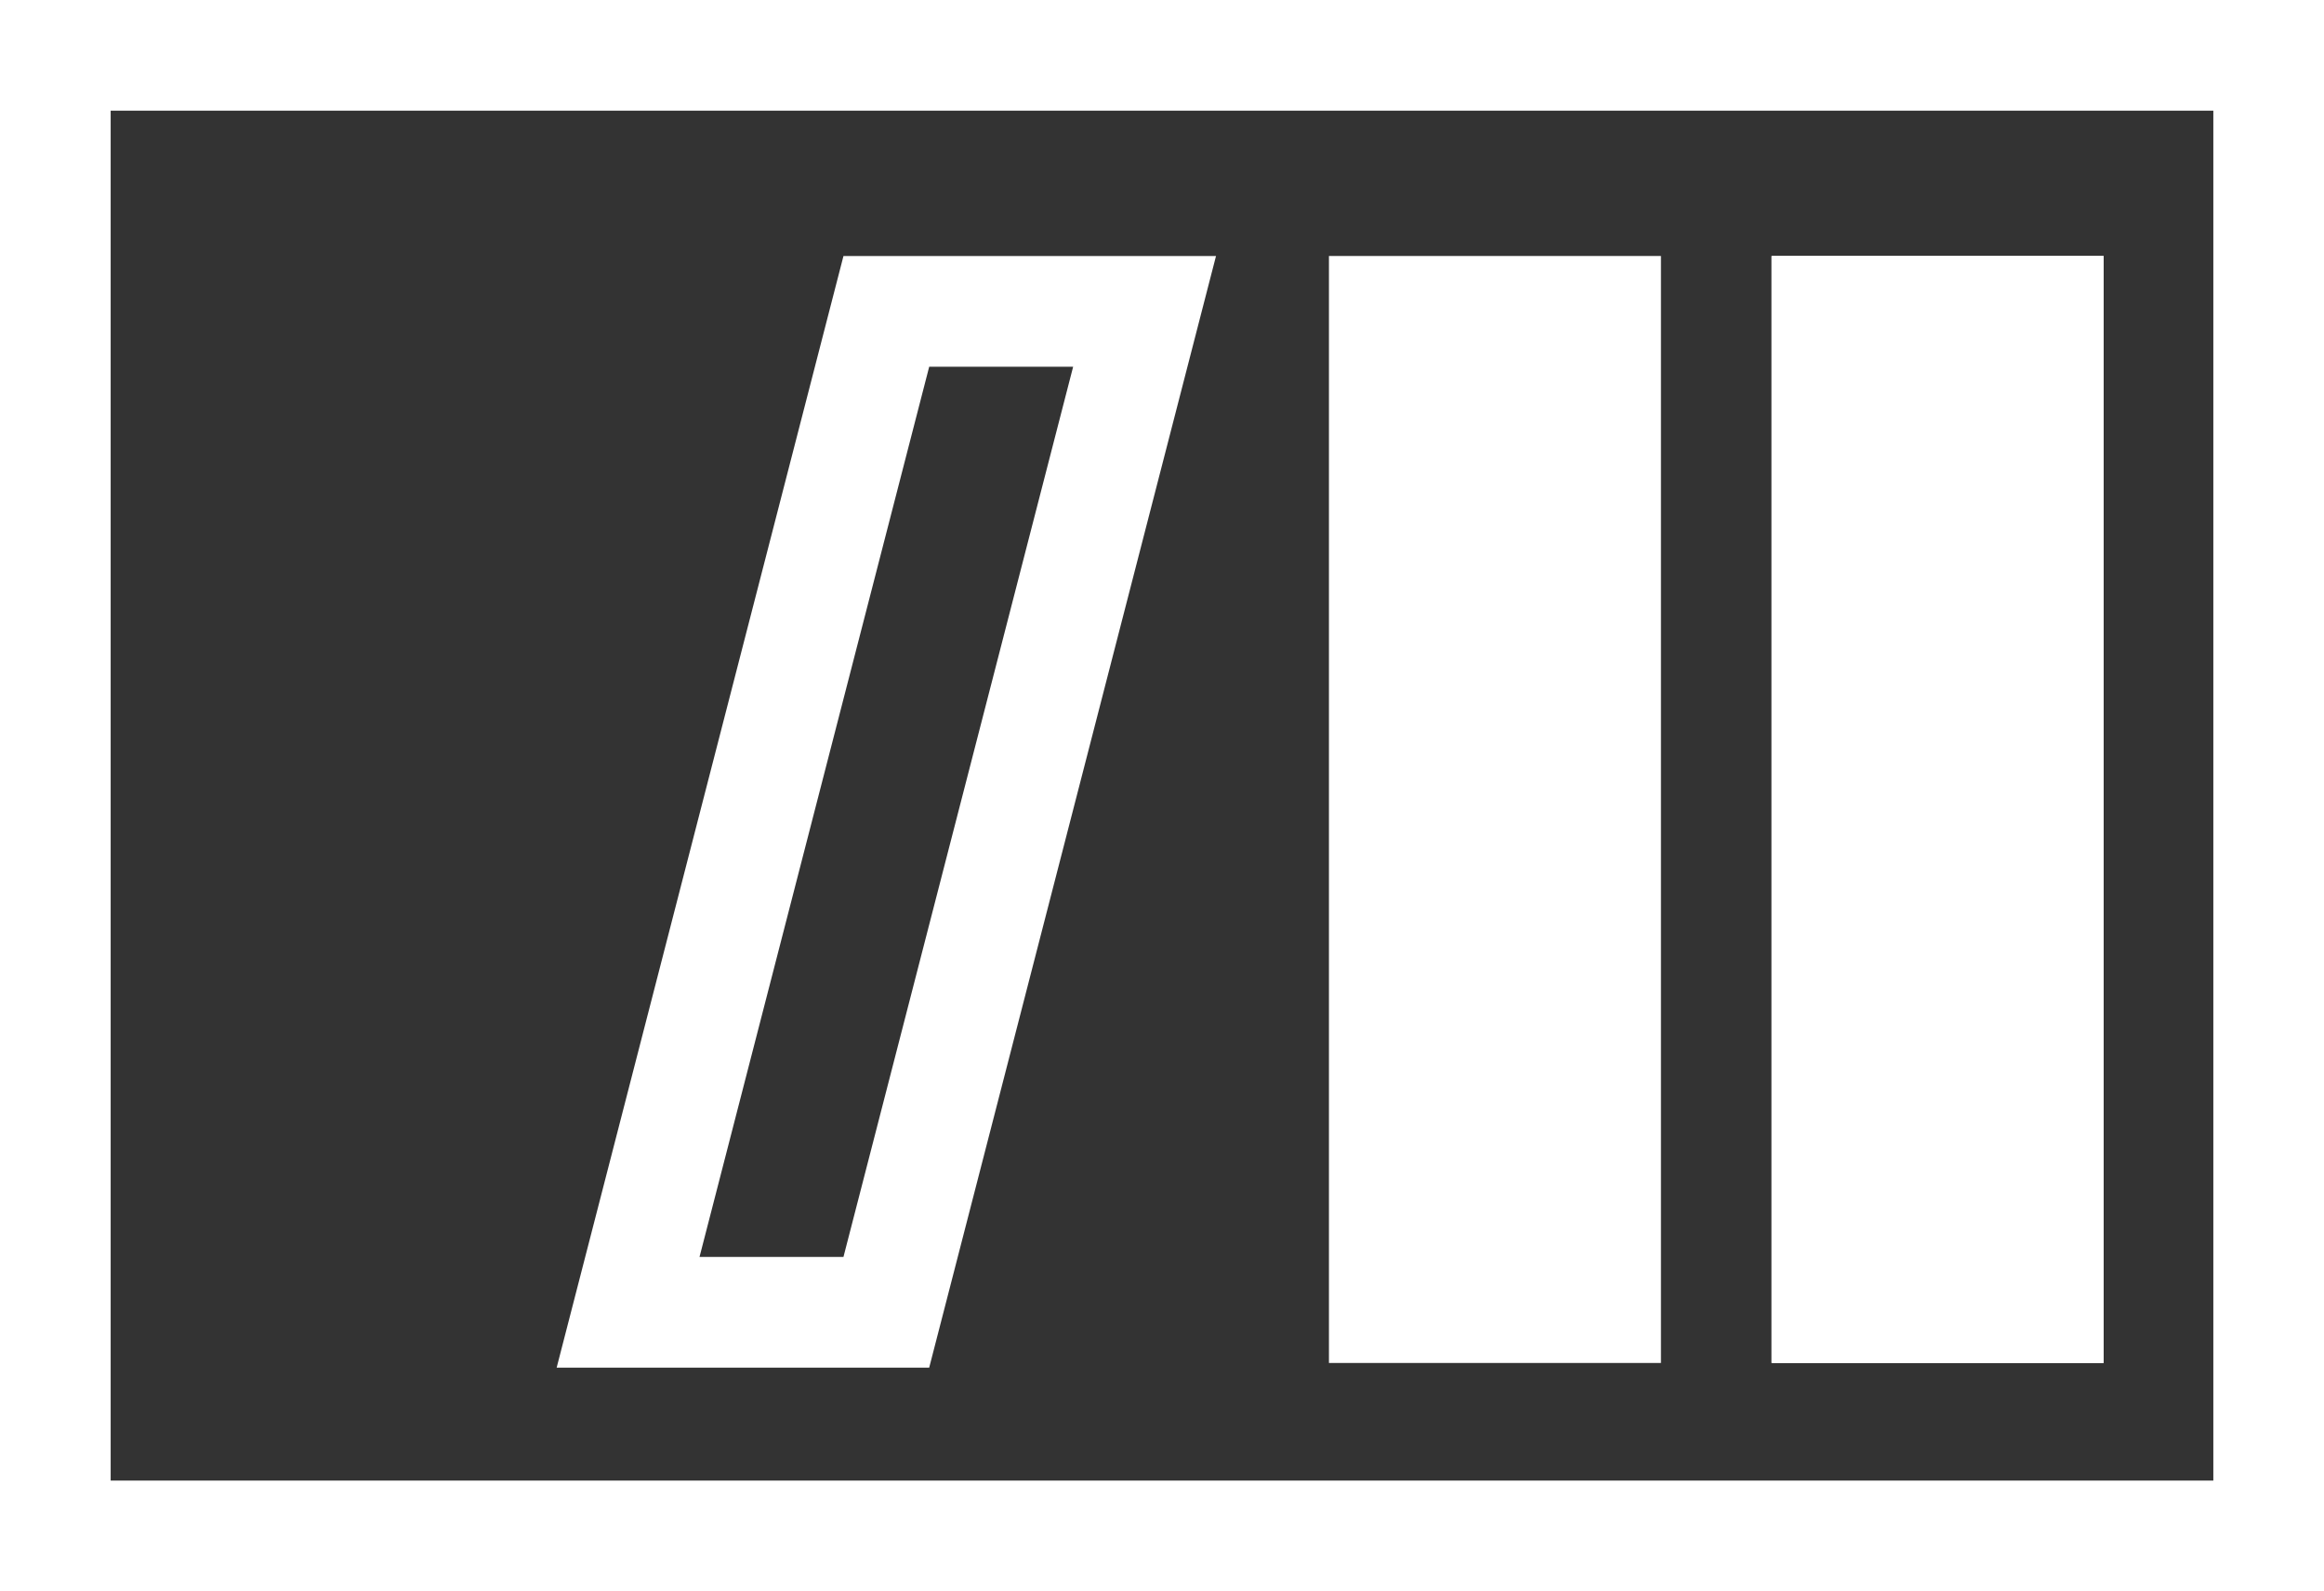
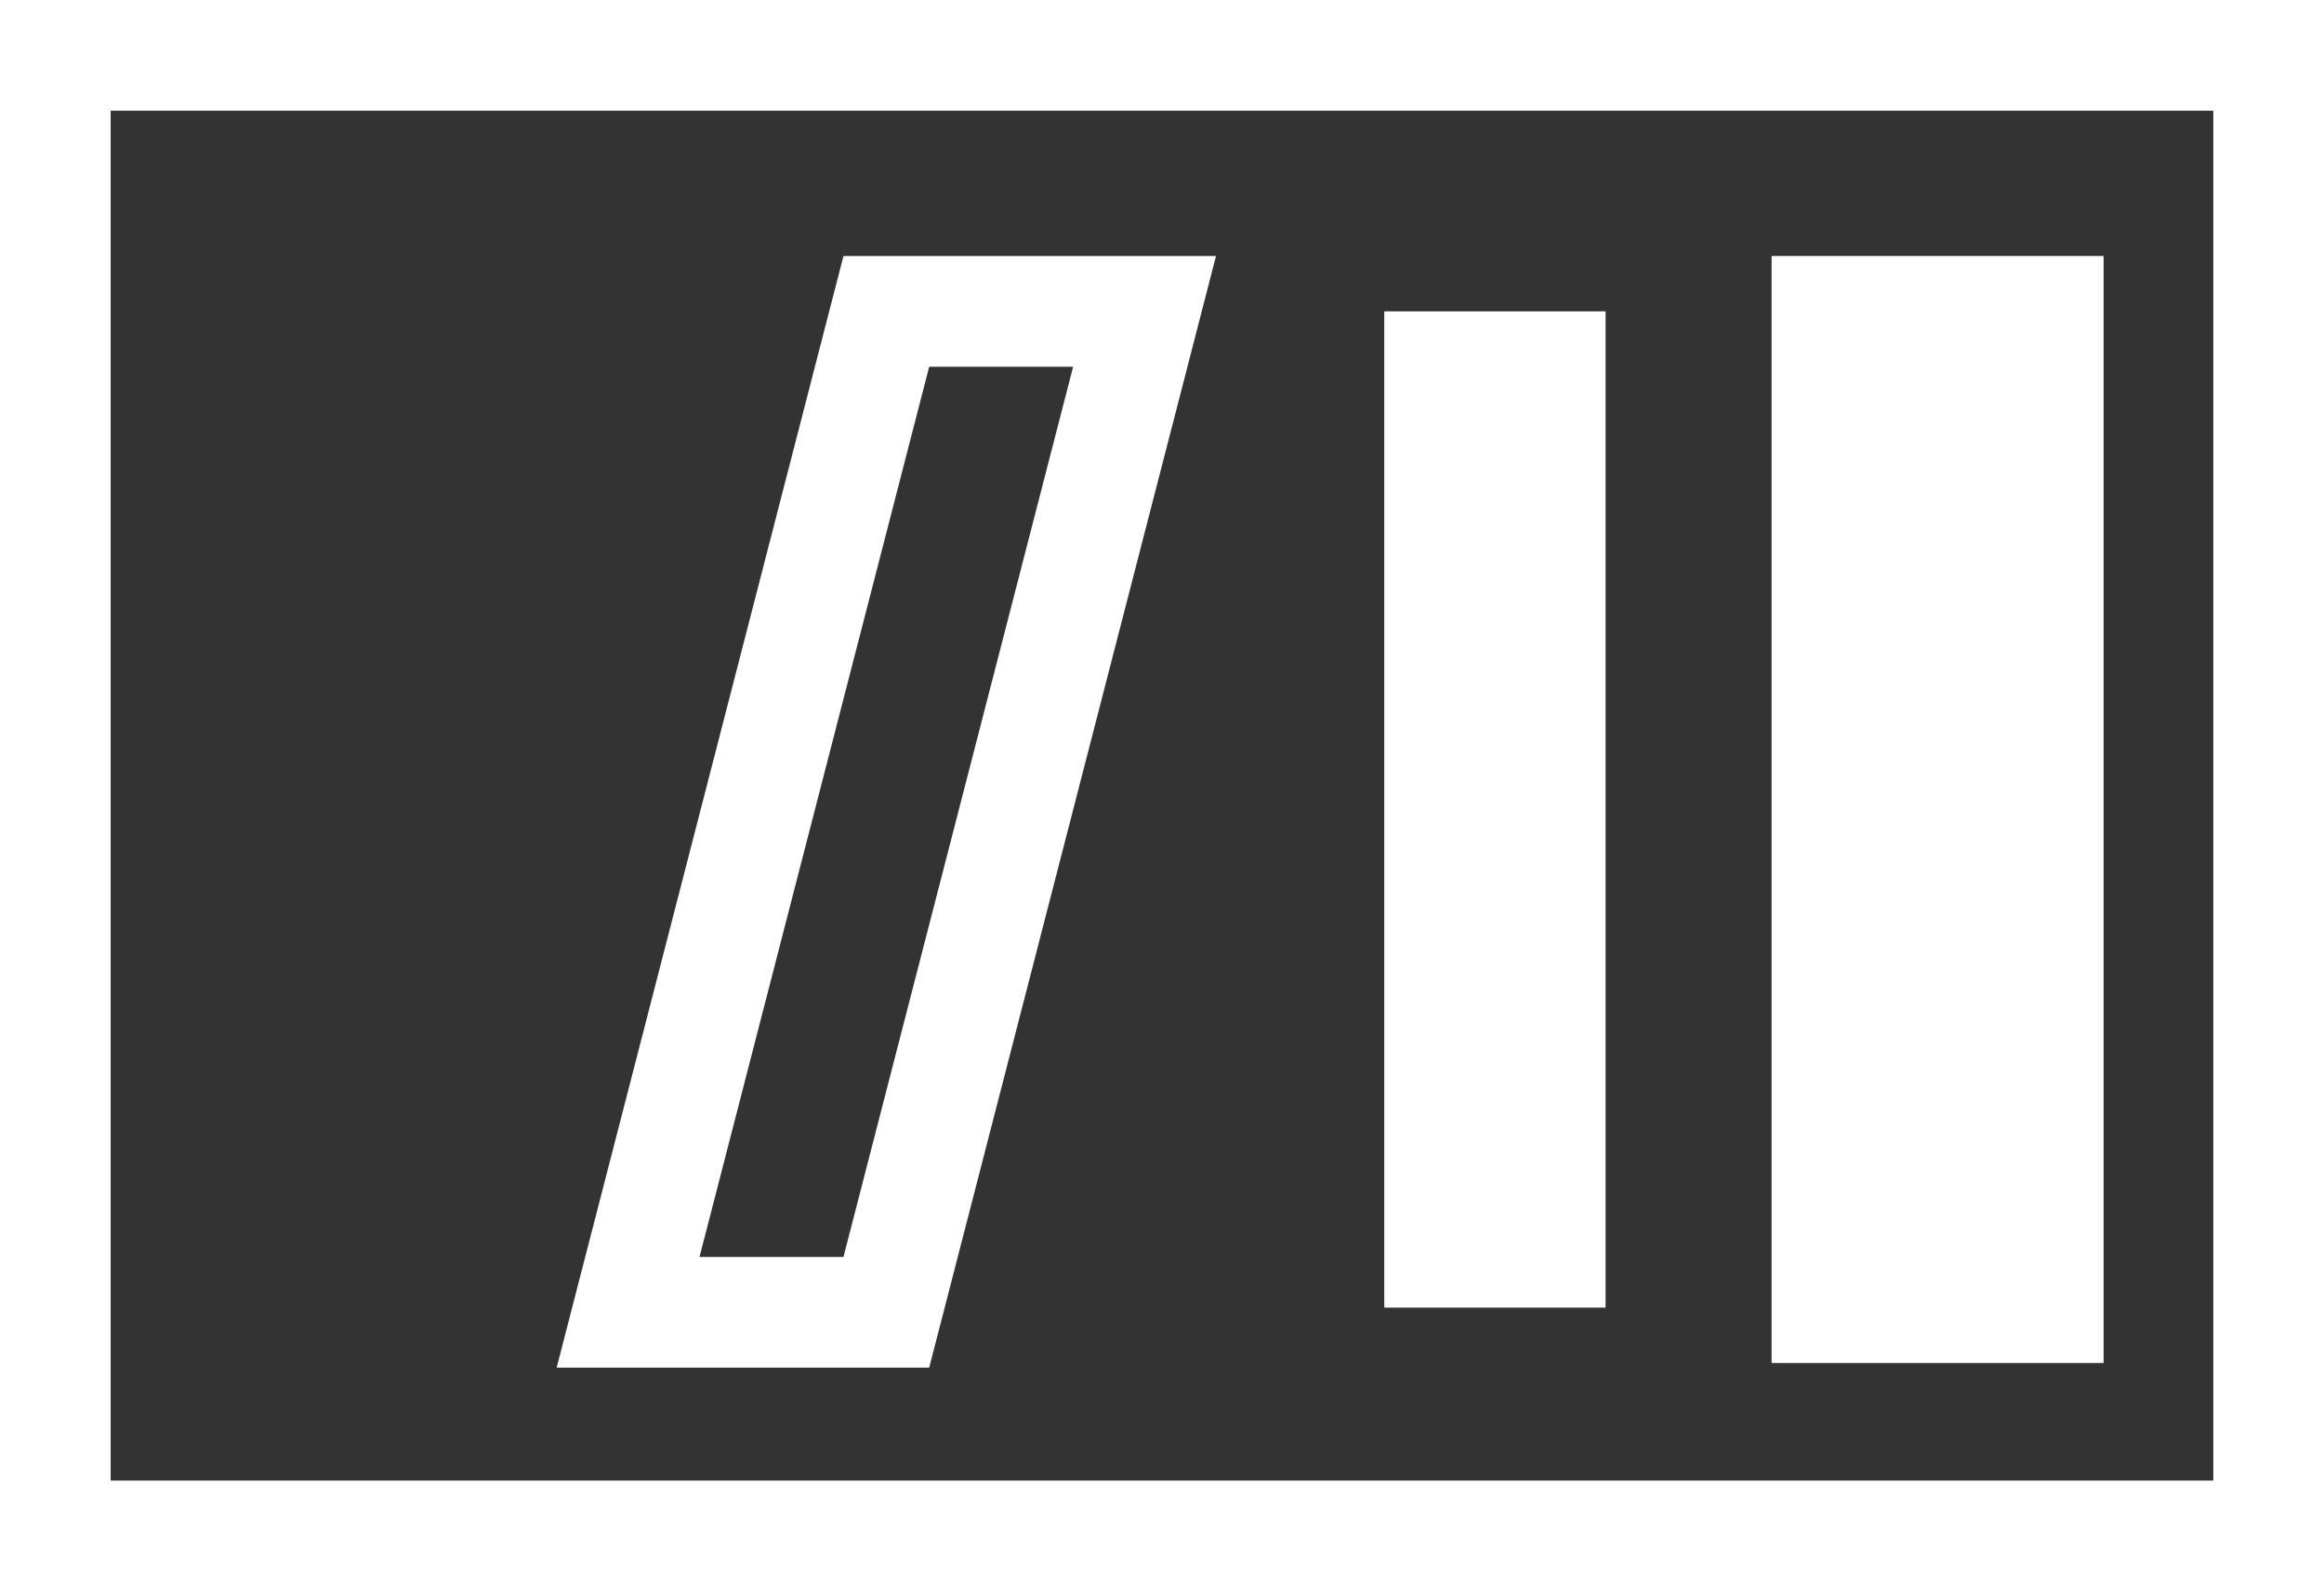
<svg xmlns="http://www.w3.org/2000/svg" width="42" height="28.75" viewBox="0 0 42 28.75">
  <rect x="0" y="0" width="42" height="28.75" fill="#333333" stroke="none" />
  <g transform="translate(1 1)">
    <path d="M-5269-2254v26.75h-40V-2254Z" transform="translate(5309 2254)" fill="none" stroke="#fff" stroke-width="2" />
    <g transform="translate(31.017 3.625)" fill="none" stroke="#fff" stroke-width="2">
-       <rect width="6" height="20" stroke="none" />
      <rect x="1" y="1" width="4" height="18" fill="none" />
    </g>
    <g transform="translate(23.017 3.625)" fill="#fff">
      <path d="M 13 19 L 9 19 L 9 1 L 13 1 L 13 19 Z M 5 19 L 1 19 L 1 1 L 5 1 L 5 19 Z" stroke="none" />
-       <path d="M 12 18 L 12 2 L 10 2 L 10 18 L 12 18 M 4 18 L 4 2 L 2 2 L 2 18 L 4 18 M 14 20 L 8 20 L 8 -1.358032193365943e-07 L 14 -1.358032193365943e-07 L 14 20 Z M 6 20 L 2.716064386731887e-07 20 L 2.716064386731887e-07 -1.358032193365943e-07 L 6 -1.358032193365943e-07 L 6 20 Z" stroke="none" fill="#fff" />
    </g>
    <path d="M-5191.5-2218.583h4.667l4.667-18.083h-4.667Z" transform="translate(5201.851 2241.292)" fill="none" stroke="#fff" stroke-width="2" />
  </g>
</svg>